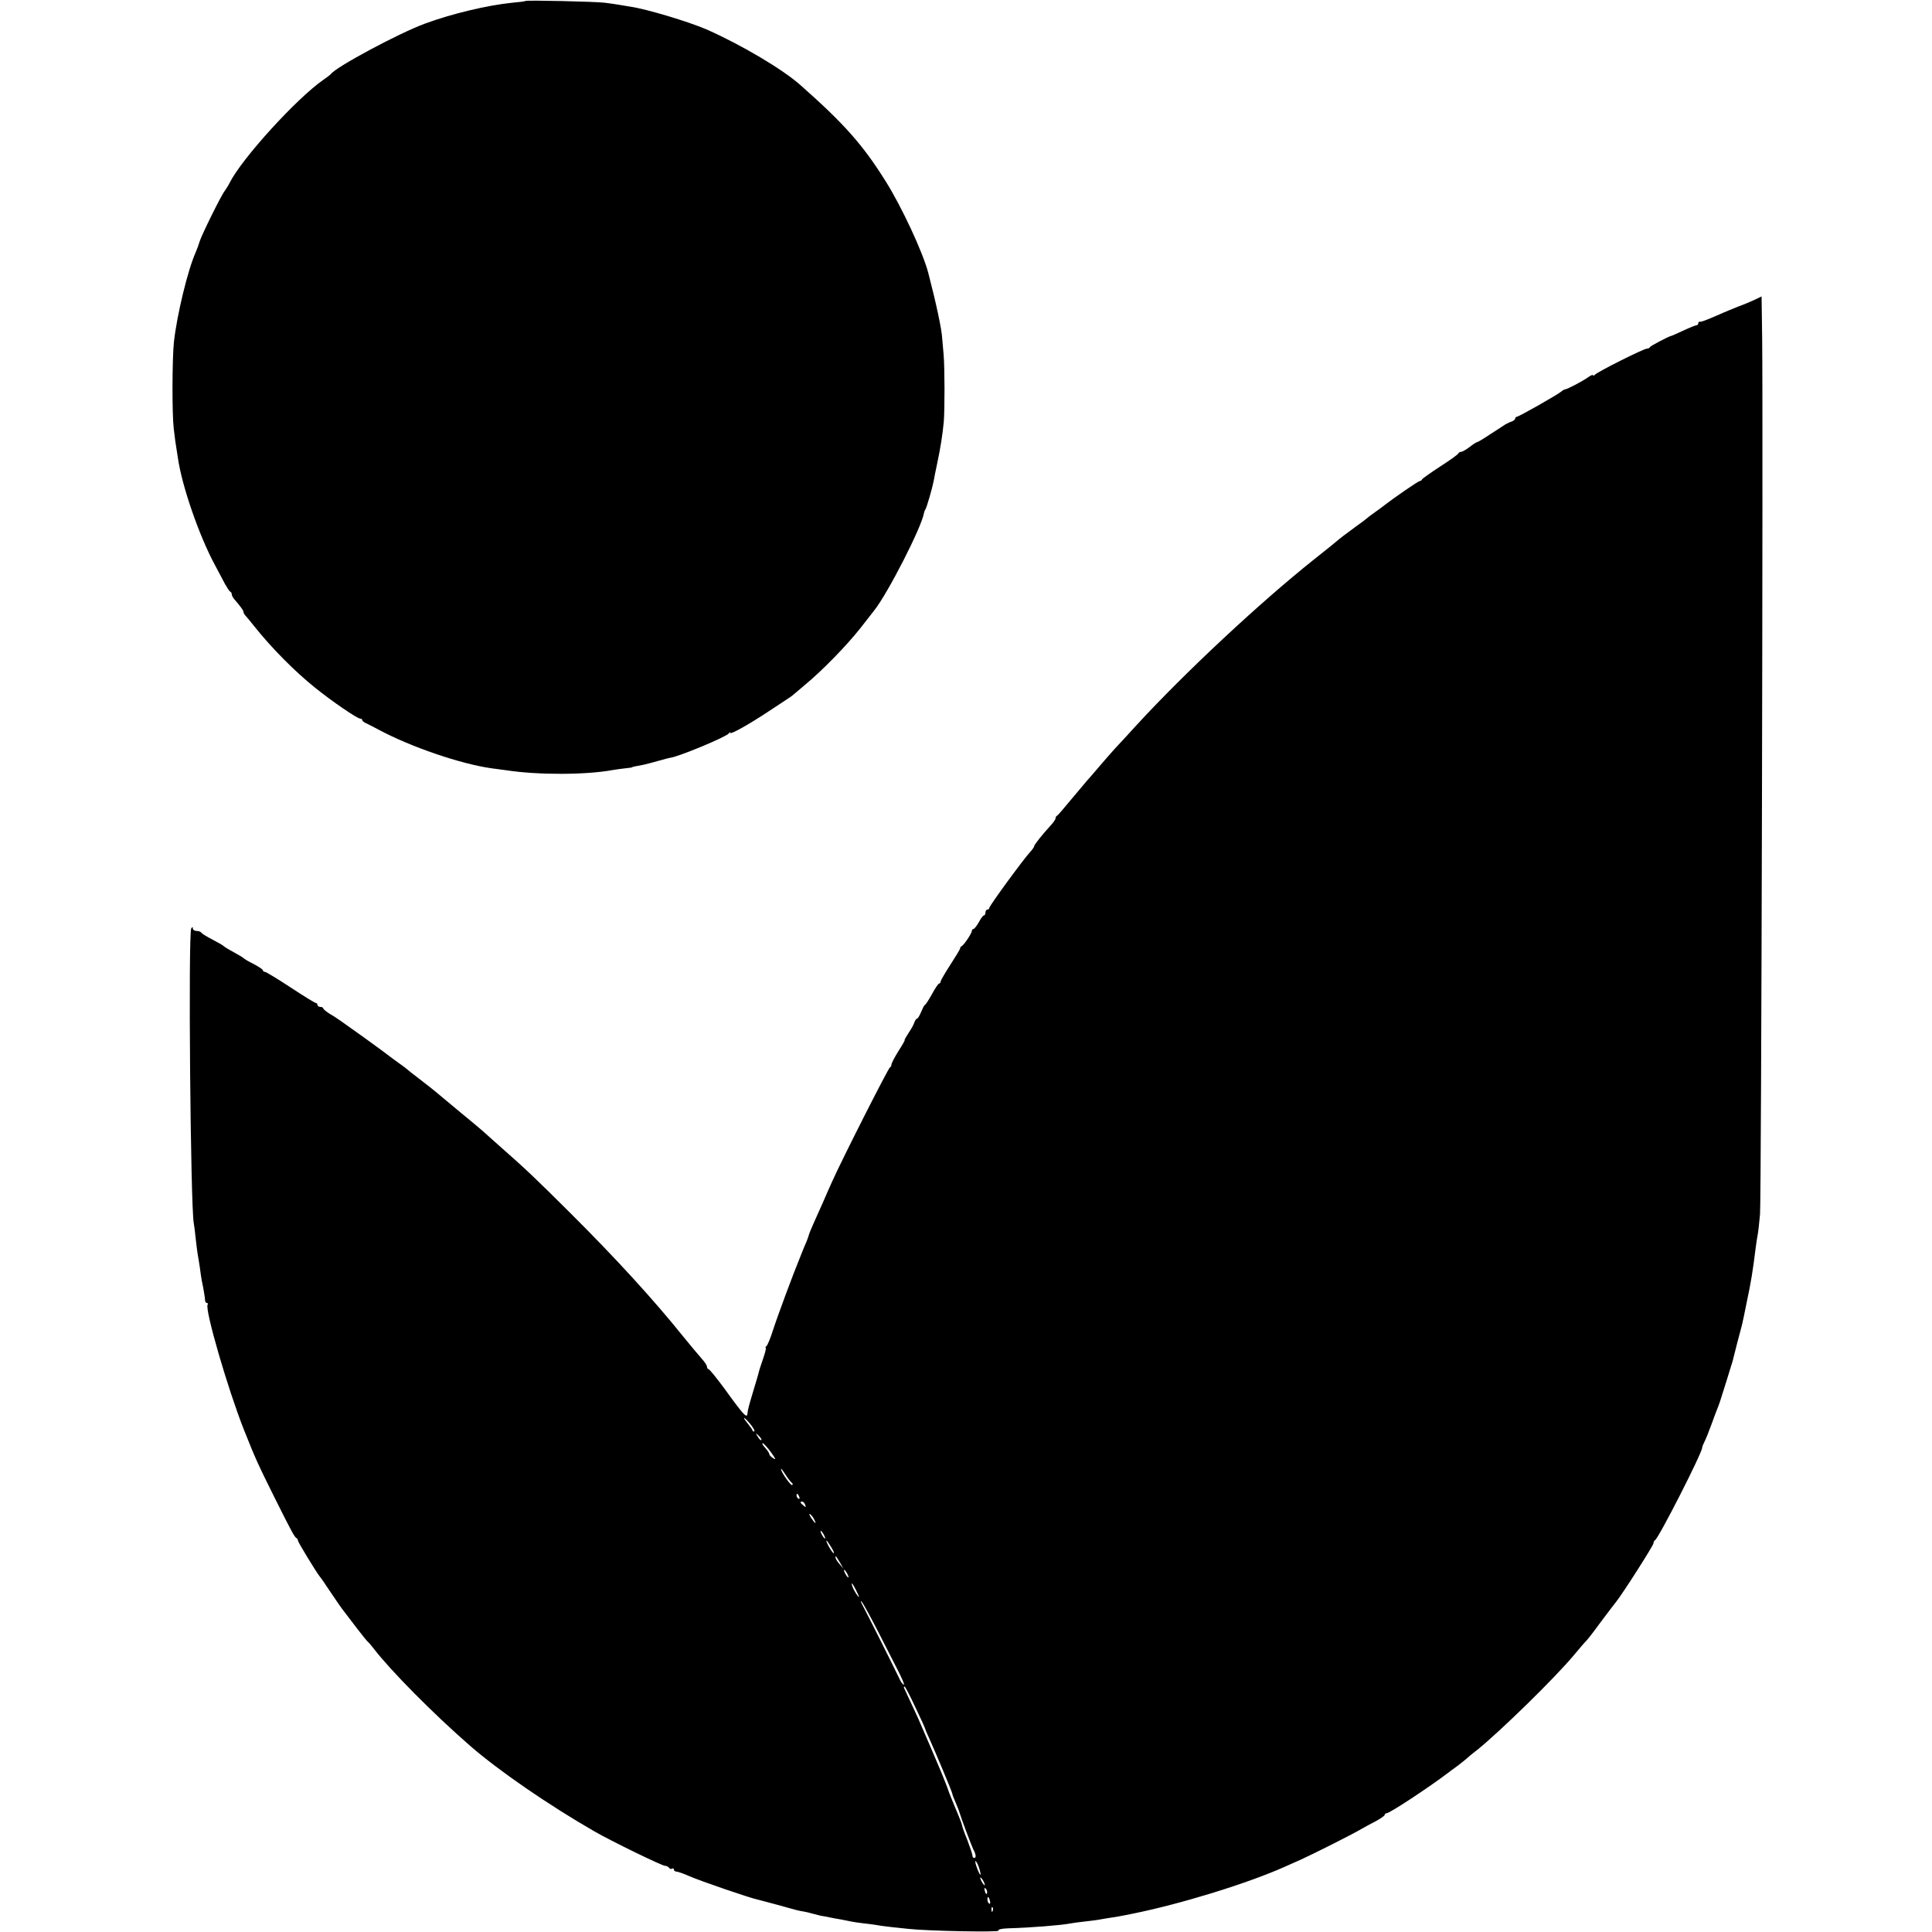
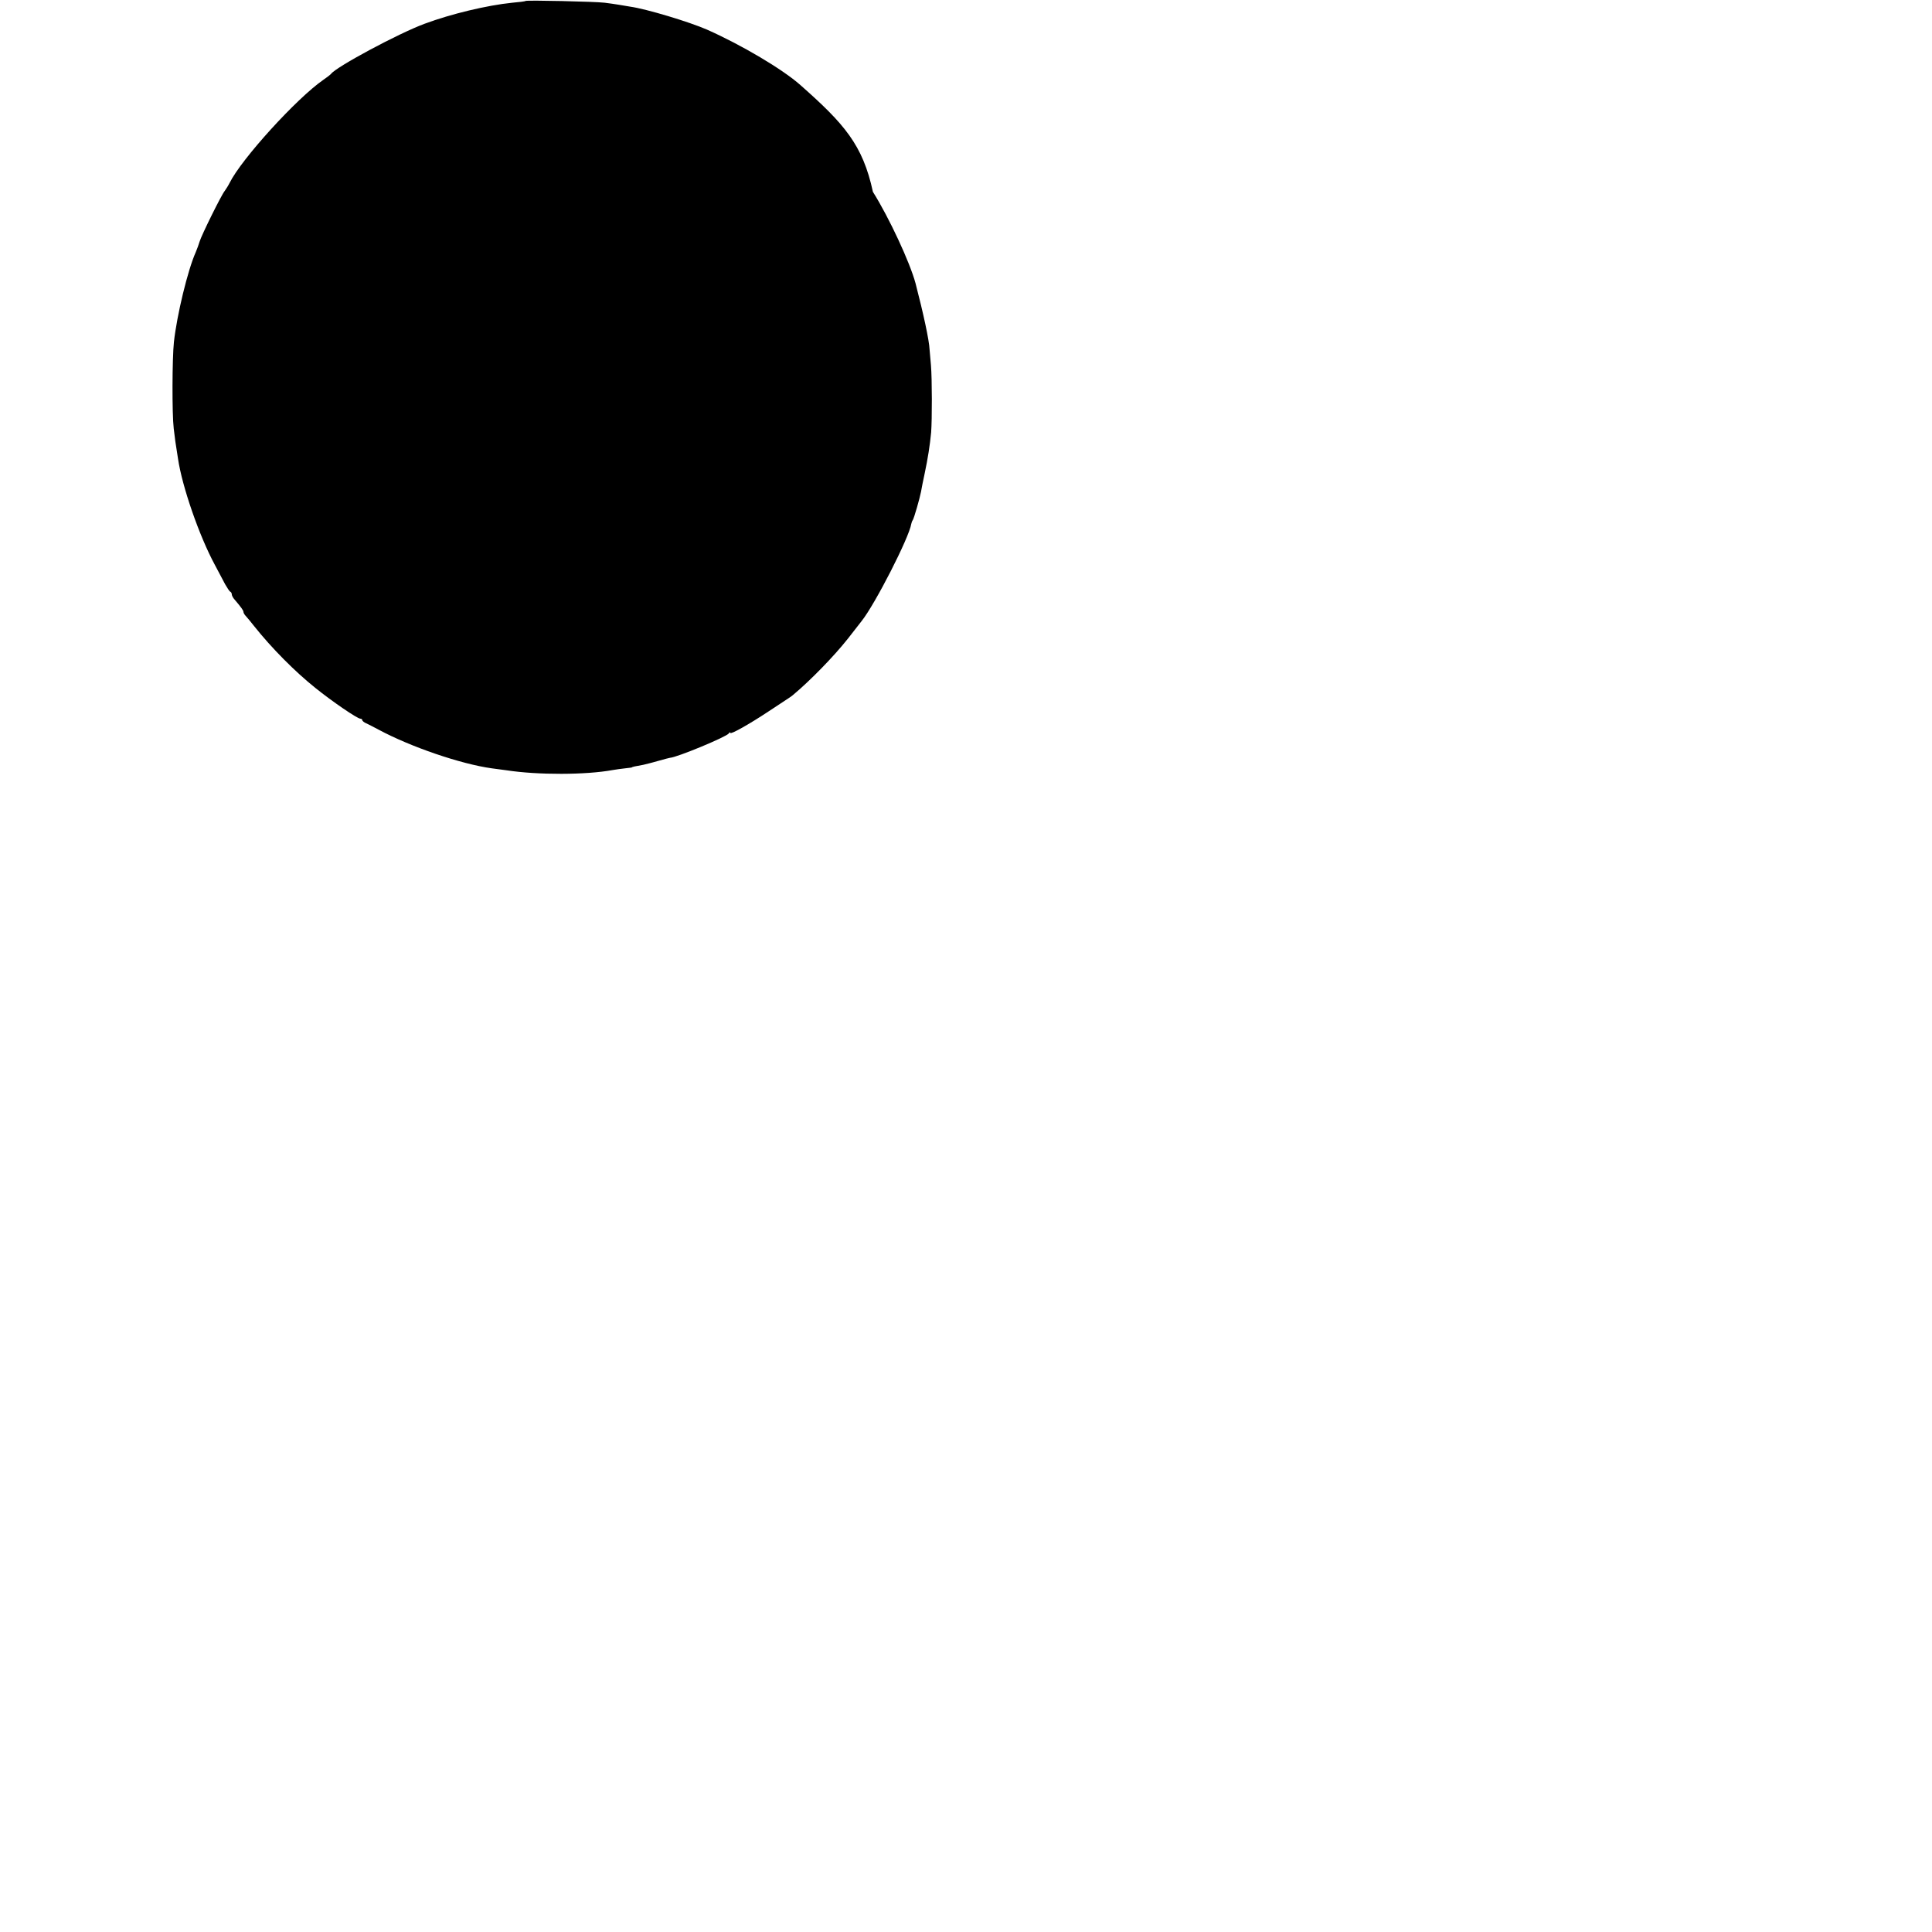
<svg xmlns="http://www.w3.org/2000/svg" version="1.0" width="1322.667" height="1322.667" viewBox="0 0 992 992">
-   <path d="M269.8.5c-.1.2-3.2.6-6.8.9-12.8 1.3-31.3 5.7-45 10.8-13.5 5-45.3 22.1-48 25.7-.3.4-2.1 1.8-4 3.1-13.7 9.5-42 40.6-48.1 52.9-.7 1.4-1.9 3.3-2.5 4.1-1.7 2-12 22.9-12.9 26-.4 1.4-1.3 3.8-2 5.5-4.1 9.1-9.7 32.4-11.2 46.1-.9 8.5-1 36.9-.1 44.4.6 5.1.9 7.6 2.2 15.5 2.1 14.3 10.9 39.7 18.9 54.5 1.9 3.6 4.3 8.1 5.3 10 1.1 1.9 2.2 3.6 2.6 3.8.5.2.8.8.8 1.3 0 .6.5 1.5 1 2.2 3.9 4.6 5 6.1 5 6.9 0 .5.6 1.5 1.3 2.2.6.7 2.6 3 4.2 5.1 9 11.3 20.9 23.3 31.4 31.7 8.8 7.1 21.6 15.8 23.1 15.8.5 0 1 .3 1 .7 0 .5 1 1.3 2.3 1.8 1.2.6 4 2 6.2 3.2 16.4 8.8 42.1 17.6 58 19.8 2.8.4 6.1.8 7.5 1 16.3 2.5 40.9 2.4 54.5-.1 1.7-.3 4.6-.7 6.5-.9s3.5-.4 3.5-.5c0-.2 1.7-.6 5.8-1.3 1.5-.3 5.1-1.3 8-2.1s5.4-1.5 5.7-1.5c3.6-.2 28.9-10.7 30.2-12.5.4-.6.8-.8.8-.3 0 1 9.5-4.3 19.9-11.2 4.7-3.1 9.2-6.1 10-6.6.9-.6 1.8-1.2 2.1-1.5s3.2-2.7 6.5-5.5c8.8-7.3 21.1-19.9 28.3-29 3.4-4.4 6.6-8.5 7.1-9.1 7-8.8 24.4-42.9 25.5-49.9.1-.5.4-1.5.8-2 .7-1.2 3.5-10.9 4.2-14.5.2-1.4 1.1-5.7 1.9-9.5 1.6-7.5 2.7-14.6 3.3-21 .5-6.5.5-27.5-.1-34.5-.3-3.6-.6-7.2-.7-8-.2-4.8-3.2-18.6-7.2-34-2.9-10.8-13.6-33.8-21.9-47C443 74.3 433.4 63.5 411 43.7c-9.1-8.1-30.2-20.6-48-28.5-9.2-4-31-10.6-39.5-11.8-1.6-.3-4.3-.7-6-1-1.6-.3-4.8-.7-7-1-4.7-.6-40.2-1.4-40.7-.9" />
-   <path d="M901 153.9c-1.9.9-5.7 2.5-8.5 3.5-2.7 1.1-7.2 2.9-10 4.2-6.7 2.9-8.9 3.7-9.7 3.6-.5-.1-.8.2-.8.8 0 .5-.4 1-.9 1s-3.5 1.2-6.7 2.7c-3.3 1.5-6.1 2.8-6.4 2.8-1.4.3-10.5 5.1-10.8 5.7-.2.5-.9.8-1.5.8-1.6-.1-26 12.2-26.9 13.5-.4.5-.8.6-.8.2 0-.5-1.2 0-2.7 1.1-3 2.1-10.3 5.9-11.6 6.1-.4 0-1.3.5-2 1.1-1.8 1.6-21.9 13-22.9 13-.4 0-.8.4-.8.9s-.8 1.1-1.7 1.5c-1 .3-2.7 1.1-3.8 1.8s-4.5 3-7.7 5c-3.1 2.1-6 3.8-6.3 3.8-.4 0-2.1 1.1-3.9 2.5s-3.8 2.5-4.4 2.5-1.2.4-1.4.8c-.1.5-4.3 3.5-9.3 6.7-4.9 3.2-9.1 6.2-9.3 6.6-.2.5-.8.9-1.2.9-.8 0-13.8 9-18 12.3-.8.7-3.1 2.3-5 3.7-1.9 1.3-3.7 2.7-4 3s-3 2.4-6 4.5c-5.3 3.9-8 5.9-10.4 8-.6.5-5.6 4.6-11.1 8.9-27.7 22.1-66 57.8-91 85-4.4 4.8-9.1 10-10.5 11.4-1.4 1.5-5 5.6-8 9.1-3 3.6-6.2 7.2-7 8.1s-4.4 5.2-8 9.5c-3.6 4.4-6.8 8.1-7.2 8.3-.5.2-.8.8-.8 1.3 0 .6-1.1 2.2-2.5 3.7-4.5 4.9-8.5 10-8.5 10.7 0 .4-.9 1.7-2 2.9-3.4 3.6-21 27.7-21 28.7 0 .5-.4.9-1 .9-.5 0-1 .7-1 1.5s-.3 1.5-.8 1.5c-.4 0-1.6 1.6-2.6 3.5-1.1 1.9-2.3 3.5-2.8 3.5-.4 0-.8.5-.8 1 0 1.2-4.1 7.3-5.2 7.8-.5.2-.8.7-.8 1.1 0 .5-2.3 4.2-5 8.4s-5 8.1-5 8.6c0 .6-.4 1.1-.8 1.1s-2.1 2.5-3.7 5.5c-1.7 3-3.3 5.5-3.6 5.5s-1.1 1.6-1.9 3.5-1.7 3.5-2.1 3.5-1 .9-1.4 1.9c-.3 1.1-1.7 3.6-3 5.5-1.3 2-2.2 3.6-2 3.6.3 0-1.2 2.6-3.2 5.7-2 3.2-3.6 6.3-3.6 7s-.4 1.3-.7 1.3c-.7 0-24.9 47.8-29.7 58.6-1.2 2.7-3.4 7.6-4.8 10.9-1.5 3.3-3.6 8-4.7 10.5s-2.1 4.9-2.3 5.5c-.1.5-.7 2.3-1.3 3.8-.7 1.6-2.1 4.9-3.1 7.5-3.7 9-11.8 30.7-14.2 38.2-1.3 4.1-2.8 7.8-3.4 8.2-.5.4-.7.8-.3.8.3 0-.3 2.6-1.4 5.7-1.1 3.2-2.2 6.5-2.3 7.3-.2.8-1.3 4.6-2.5 8.5-2.6 8.6-3.1 10.7-3.2 12.2-.2 2.8-1.7 1.3-11.9-12.8-4-5.4-7.6-9.9-8.1-9.9-.4 0-.8-.6-.8-1.3 0-.6-1.3-2.6-2.8-4.2-1.5-1.7-5.8-6.8-9.6-11.5-15.1-18.8-34.7-40.2-57.6-63-19.4-19.3-22.6-22.3-37-35-4-3.6-7.8-7-8.4-7.5-.6-.6-6.3-5.3-12.6-10.5s-11.7-9.7-12-10-3.4-2.7-7-5.5c-3.6-2.7-6.7-5.2-7-5.5s-2.1-1.7-4-3c-1.9-1.4-3.9-2.8-4.5-3.3-1-.8-8.4-6.3-13.6-10-11.6-8.3-14.8-10.6-17.7-12.2-1.7-1.1-3.2-2.3-3.2-2.7s-.7-.8-1.5-.8-1.5-.5-1.5-1c0-.6-.4-1-.8-1-.5 0-6.3-3.6-13-8s-12.6-8-13.2-8c-.5 0-1-.3-1-.8 0-.4-2.1-1.8-4.7-3.2-2.7-1.3-5-2.7-5.3-3.1-.3-.3-2.5-1.6-5-3-2.5-1.3-4.7-2.7-5-3-.3-.4-2.9-1.9-5.8-3.4s-5.5-3.1-5.8-3.6-1.4-.9-2.5-.9c-1 0-1.9-.6-1.9-1.3 0-.9-.2-.9-.8 0-1.6 2.6-.4 142.2 1.3 151.4.2 1.1.7 4.7 1 8 .4 3.3.8 6.9 1 7.9s.7 4 1.1 6.7c.3 2.6.8 5.7 1 6.8 1 4.7 1.7 9.1 1.7 10.2 0 .7.4 1.3.9 1.3s.7.4.4.9c-1.5 2.4 10.3 43.1 18.6 64.1 6 15.1 7.2 17.7 15.8 35 8.7 17.4 10.3 20.4 11.3 20.8.4.2.7.8.7 1.3 0 .7 9.1 15.7 11.2 18.4.5.5 3 4.2 5.6 8.1s5.7 8.4 7 10c1.2 1.6 4.3 5.6 6.8 8.9s4.9 6.2 5.3 6.5 1.7 1.8 3 3.5c8.6 11.2 30.4 33.3 49.6 50 14.6 12.7 40.3 30.4 64 44 8.5 4.9 34.4 17.5 35.9 17.5.8 0 1.8.5 2.1 1 .4.6 1.1.8 1.6.5.5-.4.9-.1.9.4 0 .6.6 1.1 1.4 1.1.7 0 3.8 1.1 6.7 2.4 5.5 2.4 31.1 11.2 35.1 12 1.3.3 5.7 1.5 9.8 2.6 9.9 2.8 11.1 3.1 13.7 3.5 1.1.2 3 .6 4.2 1 1.1.3 3.1.8 4.3 1.1 1.3.2 3.4.6 4.8.9s4.1.8 6 1.1c1.9.4 4.4.9 5.5 1.1s3.6.6 5.5.8 5.1.6 7 .9c1.9.4 5.5.8 8 1.1s6.3.7 8.5.9c9.9 1.1 46.7 1.8 46.2.9-.4-.6 1.6-1.1 5.1-1.2 11.3-.3 27.4-1.6 31.8-2.5 1.1-.2 4.5-.7 7.5-1s6.4-.8 7.5-1c1.2-.2 3.9-.7 6-1 2.2-.3 5-.8 6.4-1.1s3.4-.7 4.5-.9c24.5-4.9 58.5-15.4 77.5-23.8 2.5-1.1 6.5-2.9 9-4 6-2.7 27.1-13.3 31.2-15.8 1.8-1 5.2-2.9 7.6-4.1 2.3-1.3 4.2-2.6 4.2-3.1 0-.4.5-.8 1-.8 1.6 0 21.9-13.4 31.5-20.7.6-.5 2.8-2.1 5-3.7 2.2-1.7 4.2-3.3 4.5-3.6s2.7-2.4 5.5-4.5c12.2-9.9 39.8-36.9 49.5-48.5 3-3.6 5.9-7 6.5-7.5.6-.6 3.9-4.8 7.3-9.5 3.5-4.7 7.1-9.4 8-10.5 3.3-4.1 19.2-29 19.2-30.1 0-.7.4-1.4.8-1.6 1.7-.7 24.2-44.8 24.2-47.5 0-.5.6-1.9 1.3-3.3s2.3-5.4 3.6-9 2.8-7.6 3.4-9c.5-1.4 1.1-3 1.2-3.5.2-.6 1.5-4.8 3-9.5s2.8-9.2 3.1-10c.2-.8 1.3-5.1 2.4-9.5 1.2-4.4 2.3-8.7 2.5-9.5s1.3-5.8 2.3-11c2.3-10.8 3.1-15.7 4.7-28.5.3-2.2.7-5.1 1-6.5s.8-6.1 1.2-10.5c.7-7.8 1.6-406 1.1-449.7l-.3-21.6zm-513.7 581c-.3.3-.8.1-1-.6-.2-.6-1.3-2.1-2.4-3.4-1-1.2-1.9-2.5-1.9-2.8.1-.3 1.4.9 3 2.8s2.7 3.7 2.3 4m3.6 4.5c-.3.3-1.1-.5-1.8-1.7-1.3-2.1-1.2-2.1.5-.5 1 1 1.6 2 1.3 2.2m4.9 6.2c2.5 3.4 2.8 4.2 1.3 3.2-1.2-.7-2.1-1.7-2.1-2.2s-1-2-2.2-3.3-1.7-2.3-1.2-2.3c.5.1 2.4 2.1 4.2 4.6m10.6 15.6c.6.4.8 1 .4 1.3-.6.7-5.8-6.7-5.8-8.2 0-.5 1 .8 2.2 2.7s2.7 3.8 3.2 4.2m4 7.4c.3.8.2 1.2-.4.9s-1-1-1-1.6c0-1.4.7-1.1 1.4.7m3 4c.5 1.4.4 1.5-.9.4-1.7-1.4-1.9-2-.6-2 .5 0 1.2.7 1.5 1.6m4.6 7.5c1.5 2.8.5 2.3-1.5-.7-.9-1.5-1.2-2.3-.6-2 .6.4 1.6 1.6 2.1 2.7m5 7.9c.6 1.1.8 2 .6 2-.3 0-1-.9-1.6-2s-.8-2-.6-2c.3 0 1 .9 1.6 2m3.9 6.6c1.2 1.9 1.6 3.2 1.1 2.9-1.1-.7-4.3-6.5-3.6-6.5.2 0 1.3 1.6 2.5 3.6m4.5 7.9 1.7 3-2-2.4c-1.2-1.3-2.1-2.8-2.1-3.4 0-1.2 0-1.1 2.4 2.8m3.6 5.5c.6 1.1.8 2 .6 2-.3 0-1-.9-1.6-2s-.8-2-.6-2c.3 0 1 .9 1.6 2m4.4 8.2c.9 1.7 1.6 3.4 1.6 3.7 0 .8-2.6-3.2-3.3-5.2-1-2.8 0-1.9 1.7 1.5M451 838c3.8 7.4 8.4 16.5 10.3 20.2 1.9 3.8 3.2 6.8 2.8 6.8s-1.3-1-1.9-2.3c-4.2-8.7-16.9-34-18.9-37.7-1.4-2.5-1.7-3.6-.8-2.5s4.7 8.1 8.5 15.5m19 38.6c2.8 5.8 5 10.7 5 11 0 .2.9 2.3 2 4.7 3 6.6 12 28 12 28.8 0 .4.8 2.4 1.7 4.5.9 2.2 1.8 4.3 1.9 4.9 1.1 3.6 6.3 17.4 7.2 19.2 1.4 2.5 1.5 4.3.4 4.3-.5 0-.9-.6-.9-1.3 0-.6-1.2-4.2-2.6-7.9-1.5-3.6-2.7-7-2.7-7.5s-1.5-4.4-3.4-8.8c-1.8-4.4-3.5-8.5-3.6-9-.3-1.1-2.6-6.9-3.9-10-.5-1.1-2.8-6.5-5.1-12-2.4-5.5-5.4-12.5-6.7-15.5-2.8-6-6.5-14.1-7.1-15.3-.2-.4-.1-.7.3-.7.3 0 2.8 4.8 5.5 10.6m33 83.4c1.2 4.3 0 3-1.6-1.6-.7-2-.8-3.2-.3-2.7s1.4 2.4 1.9 4.3m2 6c.6 1.1.8 2 .6 2-.3 0-1-.9-1.6-2s-.8-2-.6-2c.3 0 1 .9 1.6 2m1.8 6.1c-.3.8-.7.3-1.1-1-.4-1.7-.3-2.1.5-1.3.5.5.8 1.6.6 2.3m1.5 3.9c.3 1.1.1 1.8-.4 1.4-.5-.3-.9-1.2-.9-2 0-2 .7-1.7 1.3.6m1.4 5.2c-.3.8-.6.5-.6-.6-.1-1.1.2-1.7.5-1.3.3.3.4 1.2.1 1.9" />
+   <path d="M269.8.5c-.1.2-3.2.6-6.8.9-12.8 1.3-31.3 5.7-45 10.8-13.5 5-45.3 22.1-48 25.7-.3.4-2.1 1.8-4 3.1-13.7 9.5-42 40.6-48.1 52.9-.7 1.4-1.9 3.3-2.5 4.1-1.7 2-12 22.9-12.9 26-.4 1.4-1.3 3.8-2 5.5-4.1 9.1-9.7 32.4-11.2 46.1-.9 8.5-1 36.9-.1 44.4.6 5.1.9 7.6 2.2 15.5 2.1 14.3 10.9 39.7 18.9 54.5 1.9 3.6 4.3 8.1 5.3 10 1.1 1.9 2.2 3.6 2.6 3.8.5.2.8.8.8 1.3 0 .6.5 1.5 1 2.2 3.9 4.6 5 6.1 5 6.9 0 .5.6 1.5 1.3 2.2.6.7 2.6 3 4.2 5.1 9 11.3 20.9 23.3 31.4 31.7 8.8 7.1 21.6 15.8 23.1 15.8.5 0 1 .3 1 .7 0 .5 1 1.3 2.3 1.8 1.2.6 4 2 6.2 3.2 16.4 8.8 42.1 17.6 58 19.8 2.8.4 6.1.8 7.5 1 16.3 2.5 40.9 2.4 54.5-.1 1.7-.3 4.6-.7 6.5-.9s3.5-.4 3.5-.5c0-.2 1.7-.6 5.8-1.3 1.5-.3 5.1-1.3 8-2.1s5.4-1.5 5.7-1.5c3.6-.2 28.9-10.7 30.2-12.5.4-.6.8-.8.8-.3 0 1 9.5-4.3 19.9-11.2 4.7-3.1 9.2-6.1 10-6.6.9-.6 1.8-1.2 2.1-1.5c8.8-7.3 21.1-19.9 28.3-29 3.4-4.4 6.6-8.5 7.1-9.1 7-8.8 24.4-42.9 25.5-49.9.1-.5.4-1.5.8-2 .7-1.2 3.5-10.9 4.2-14.5.2-1.4 1.1-5.7 1.9-9.5 1.6-7.5 2.7-14.6 3.3-21 .5-6.5.5-27.5-.1-34.5-.3-3.6-.6-7.2-.7-8-.2-4.8-3.2-18.6-7.2-34-2.9-10.8-13.6-33.8-21.9-47C443 74.3 433.4 63.5 411 43.7c-9.1-8.1-30.2-20.6-48-28.5-9.2-4-31-10.6-39.5-11.8-1.6-.3-4.3-.7-6-1-1.6-.3-4.8-.7-7-1-4.7-.6-40.2-1.4-40.7-.9" />
</svg>